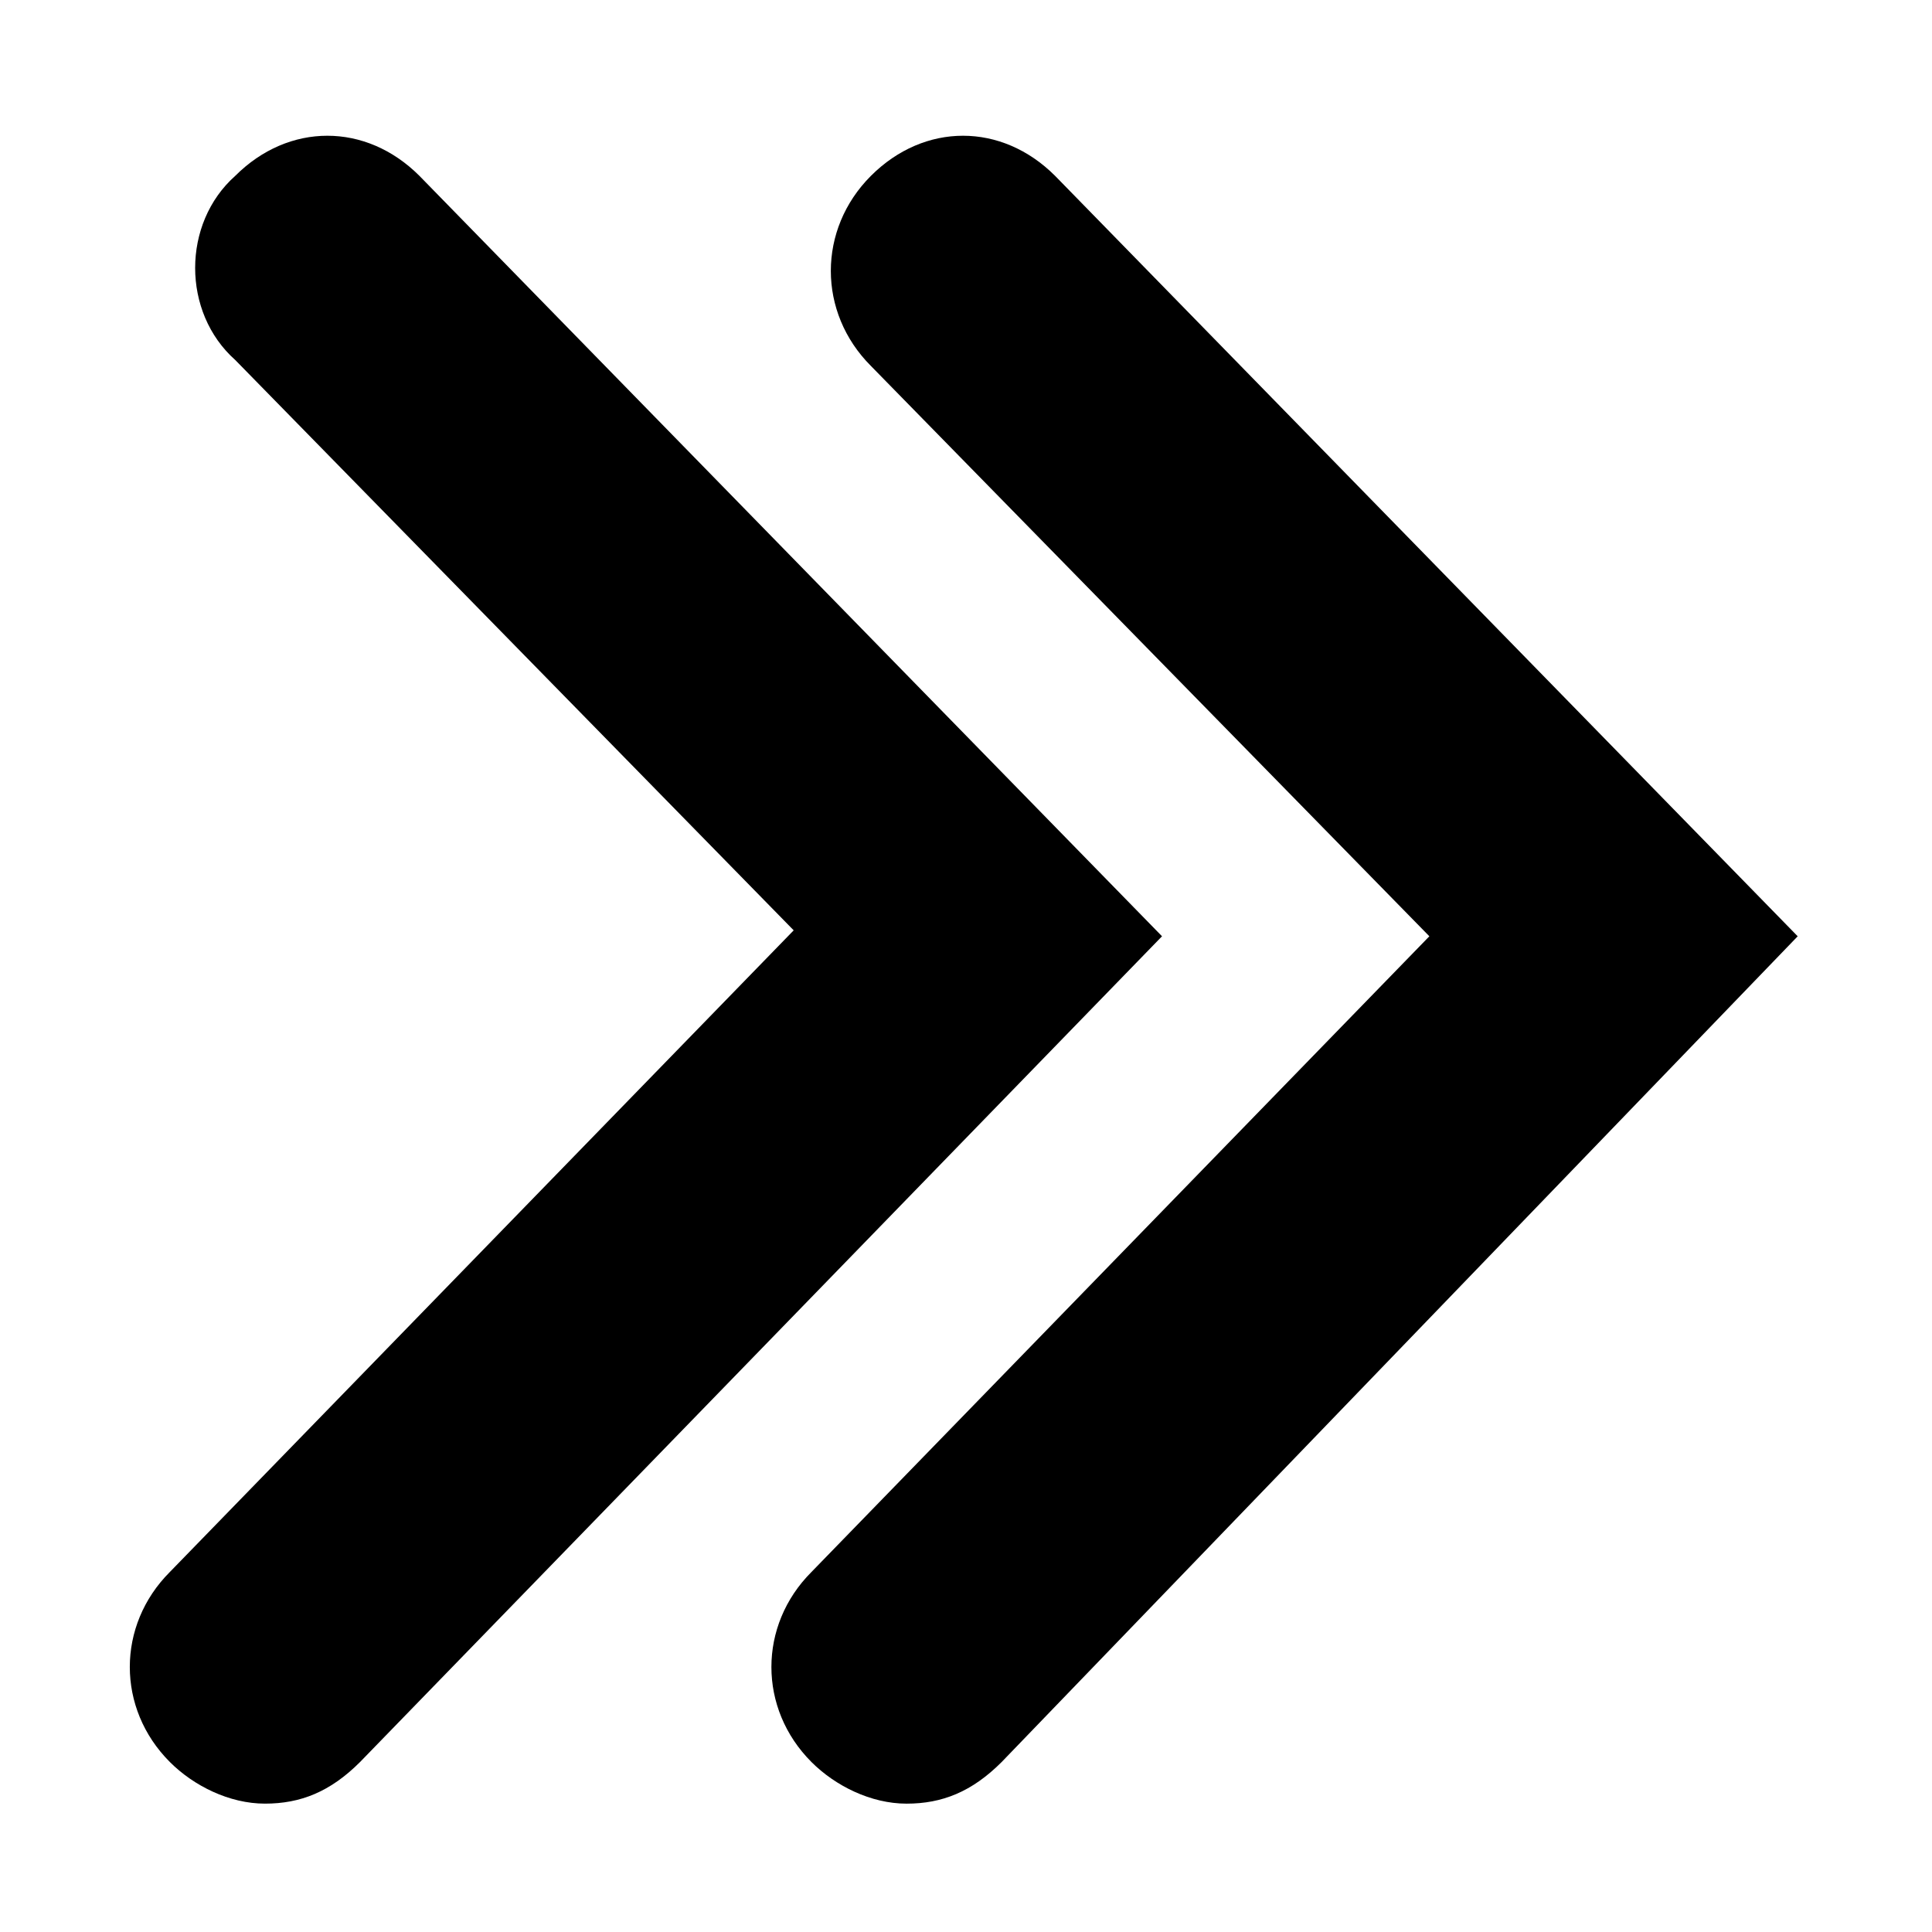
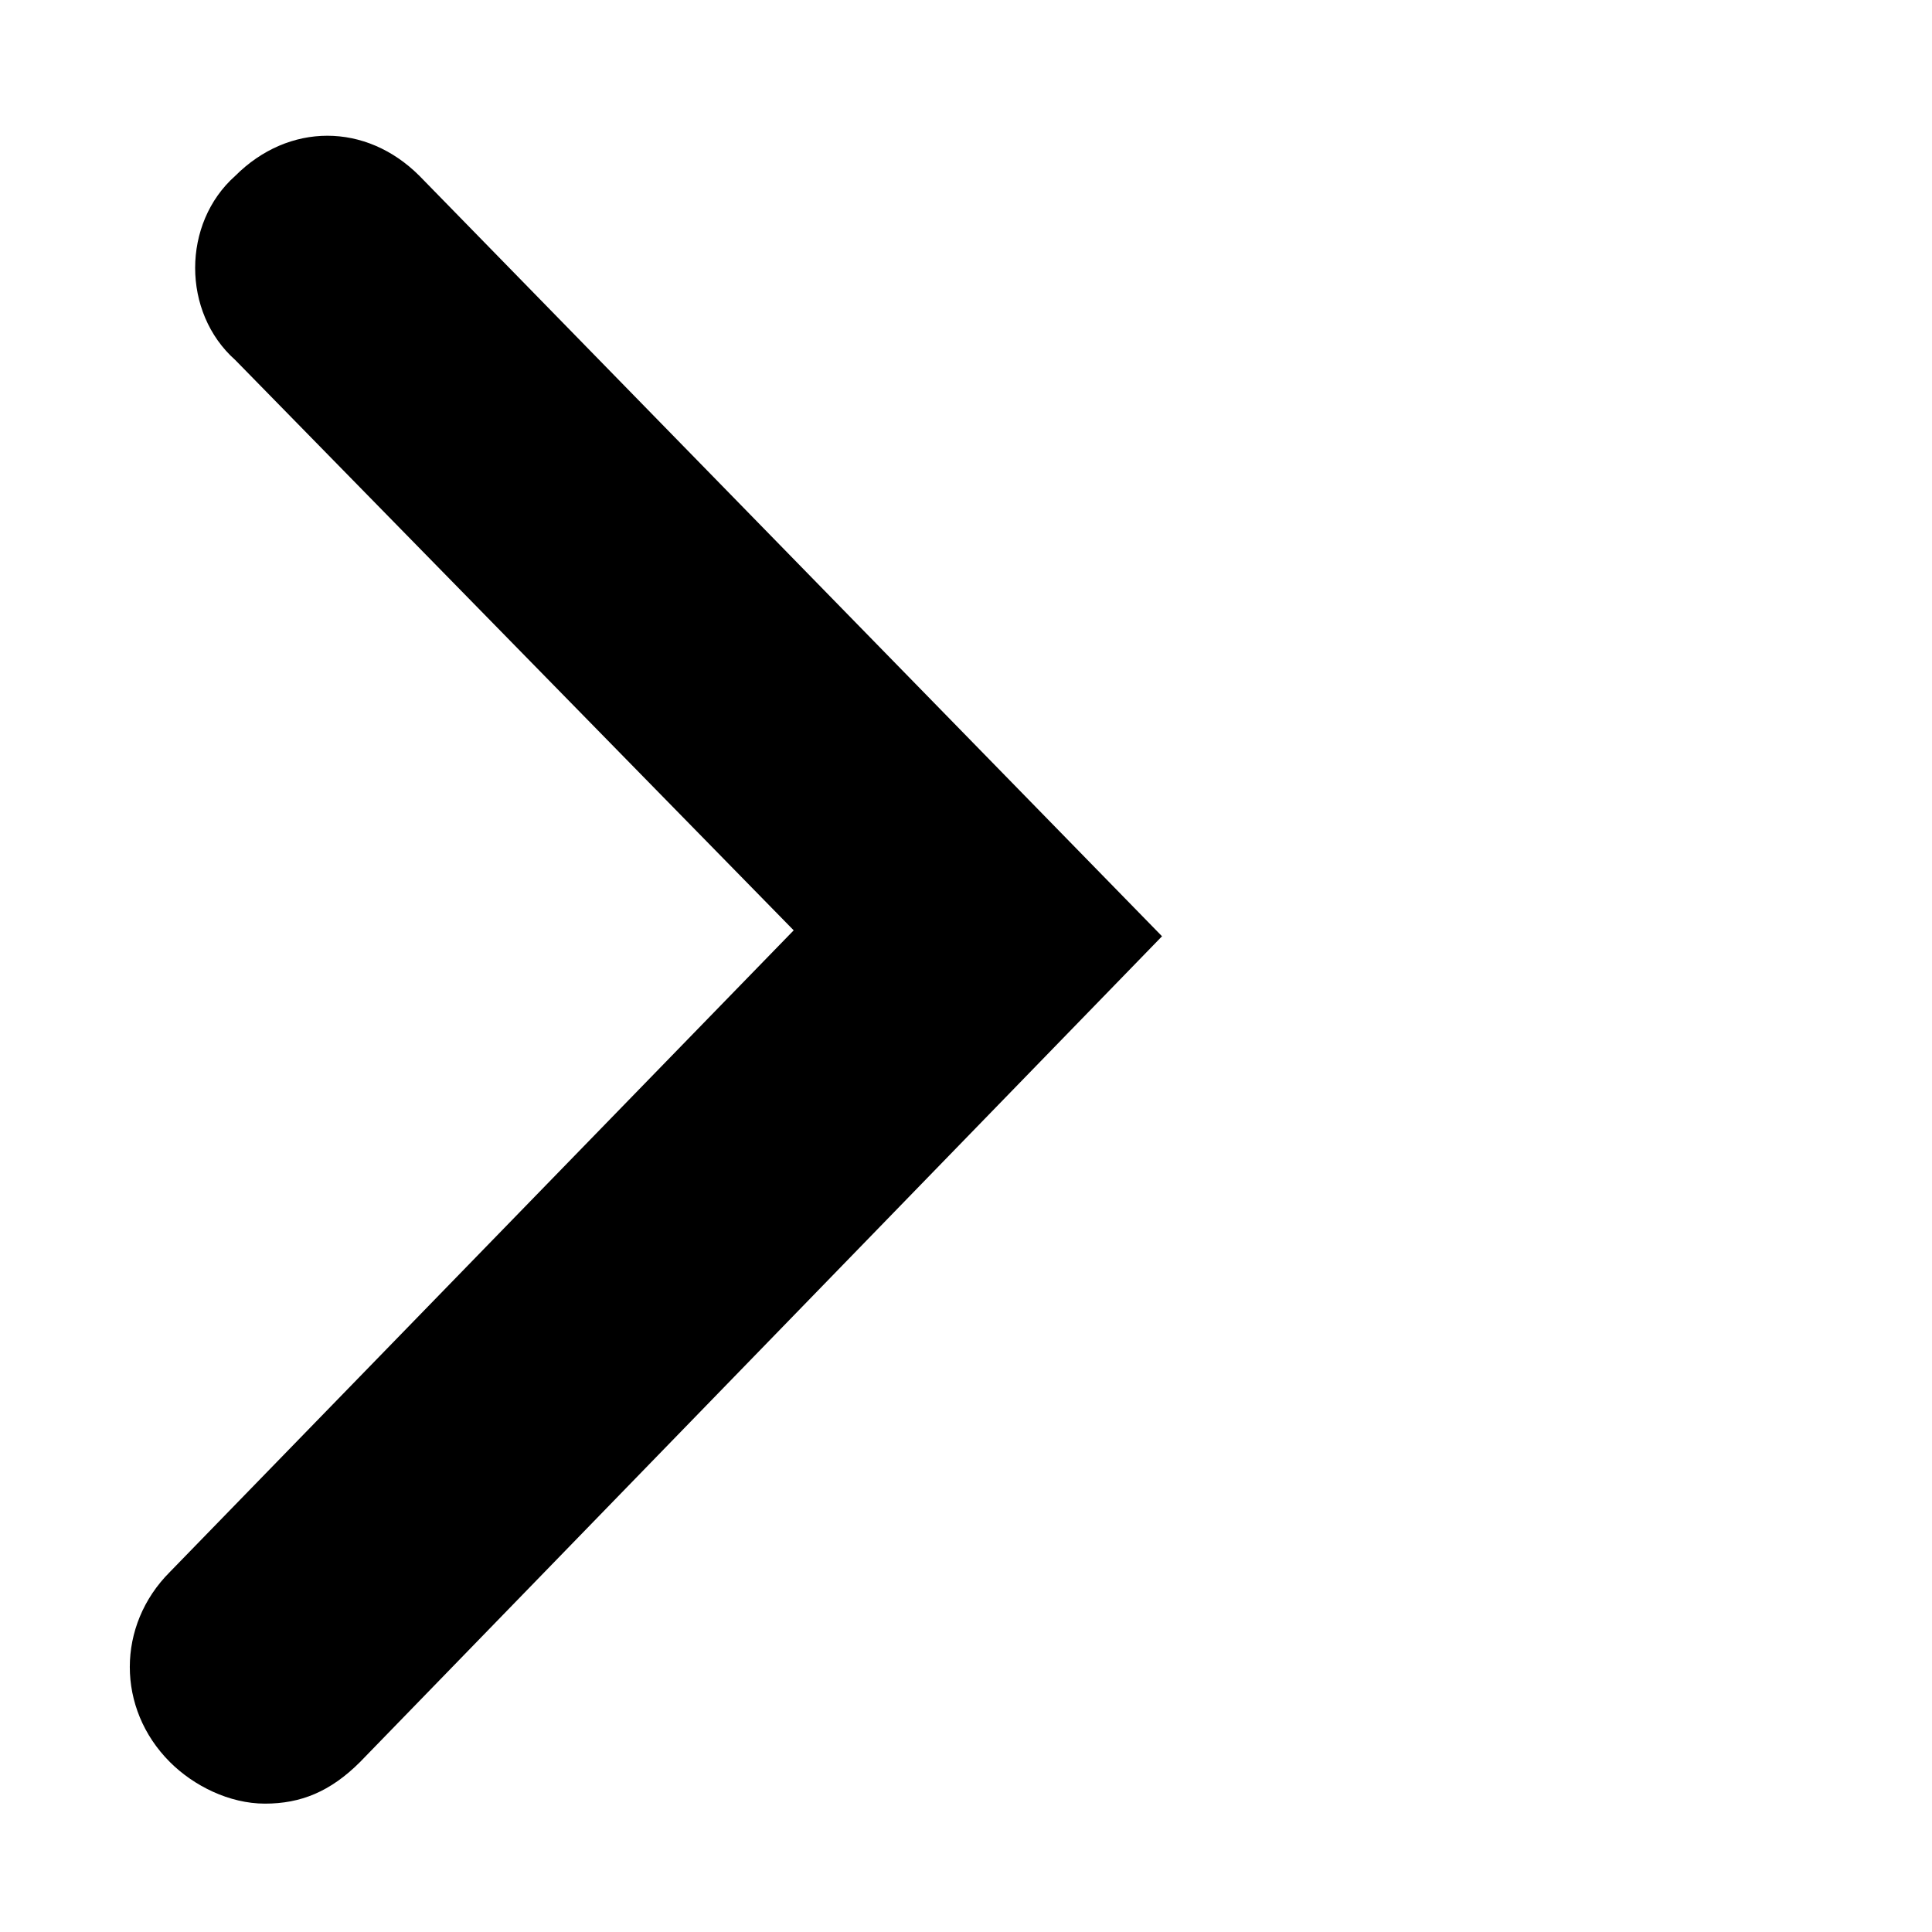
<svg xmlns="http://www.w3.org/2000/svg" fill="#000000" width="800px" height="800px" version="1.1" viewBox="144 144 512 512">
  <g>
-     <path d="m423.61 190.6c-14.168-14.168-34.637-14.168-48.805 0-14.168 14.168-14.168 36.211 0 50.383l147.99 151.14-163.74 168.46c-14.168 14.168-14.168 36.211 0 50.383 6.297 6.297 15.742 11.02 25.191 11.02 9.445 0 17.32-3.148 25.191-11.02l210.97-218.84z" />
    <path d="m255.15 190.6c-14.168-14.168-34.637-14.168-48.805 0-14.172 12.598-14.172 36.211 0 48.809l147.99 151.14-165.31 170.03c-14.168 14.168-14.168 36.211 0 50.383 6.297 6.297 15.742 11.02 25.191 11.02 9.445 0 17.32-3.148 25.191-11.02l212.54-218.84z" />
  </g>
</svg>